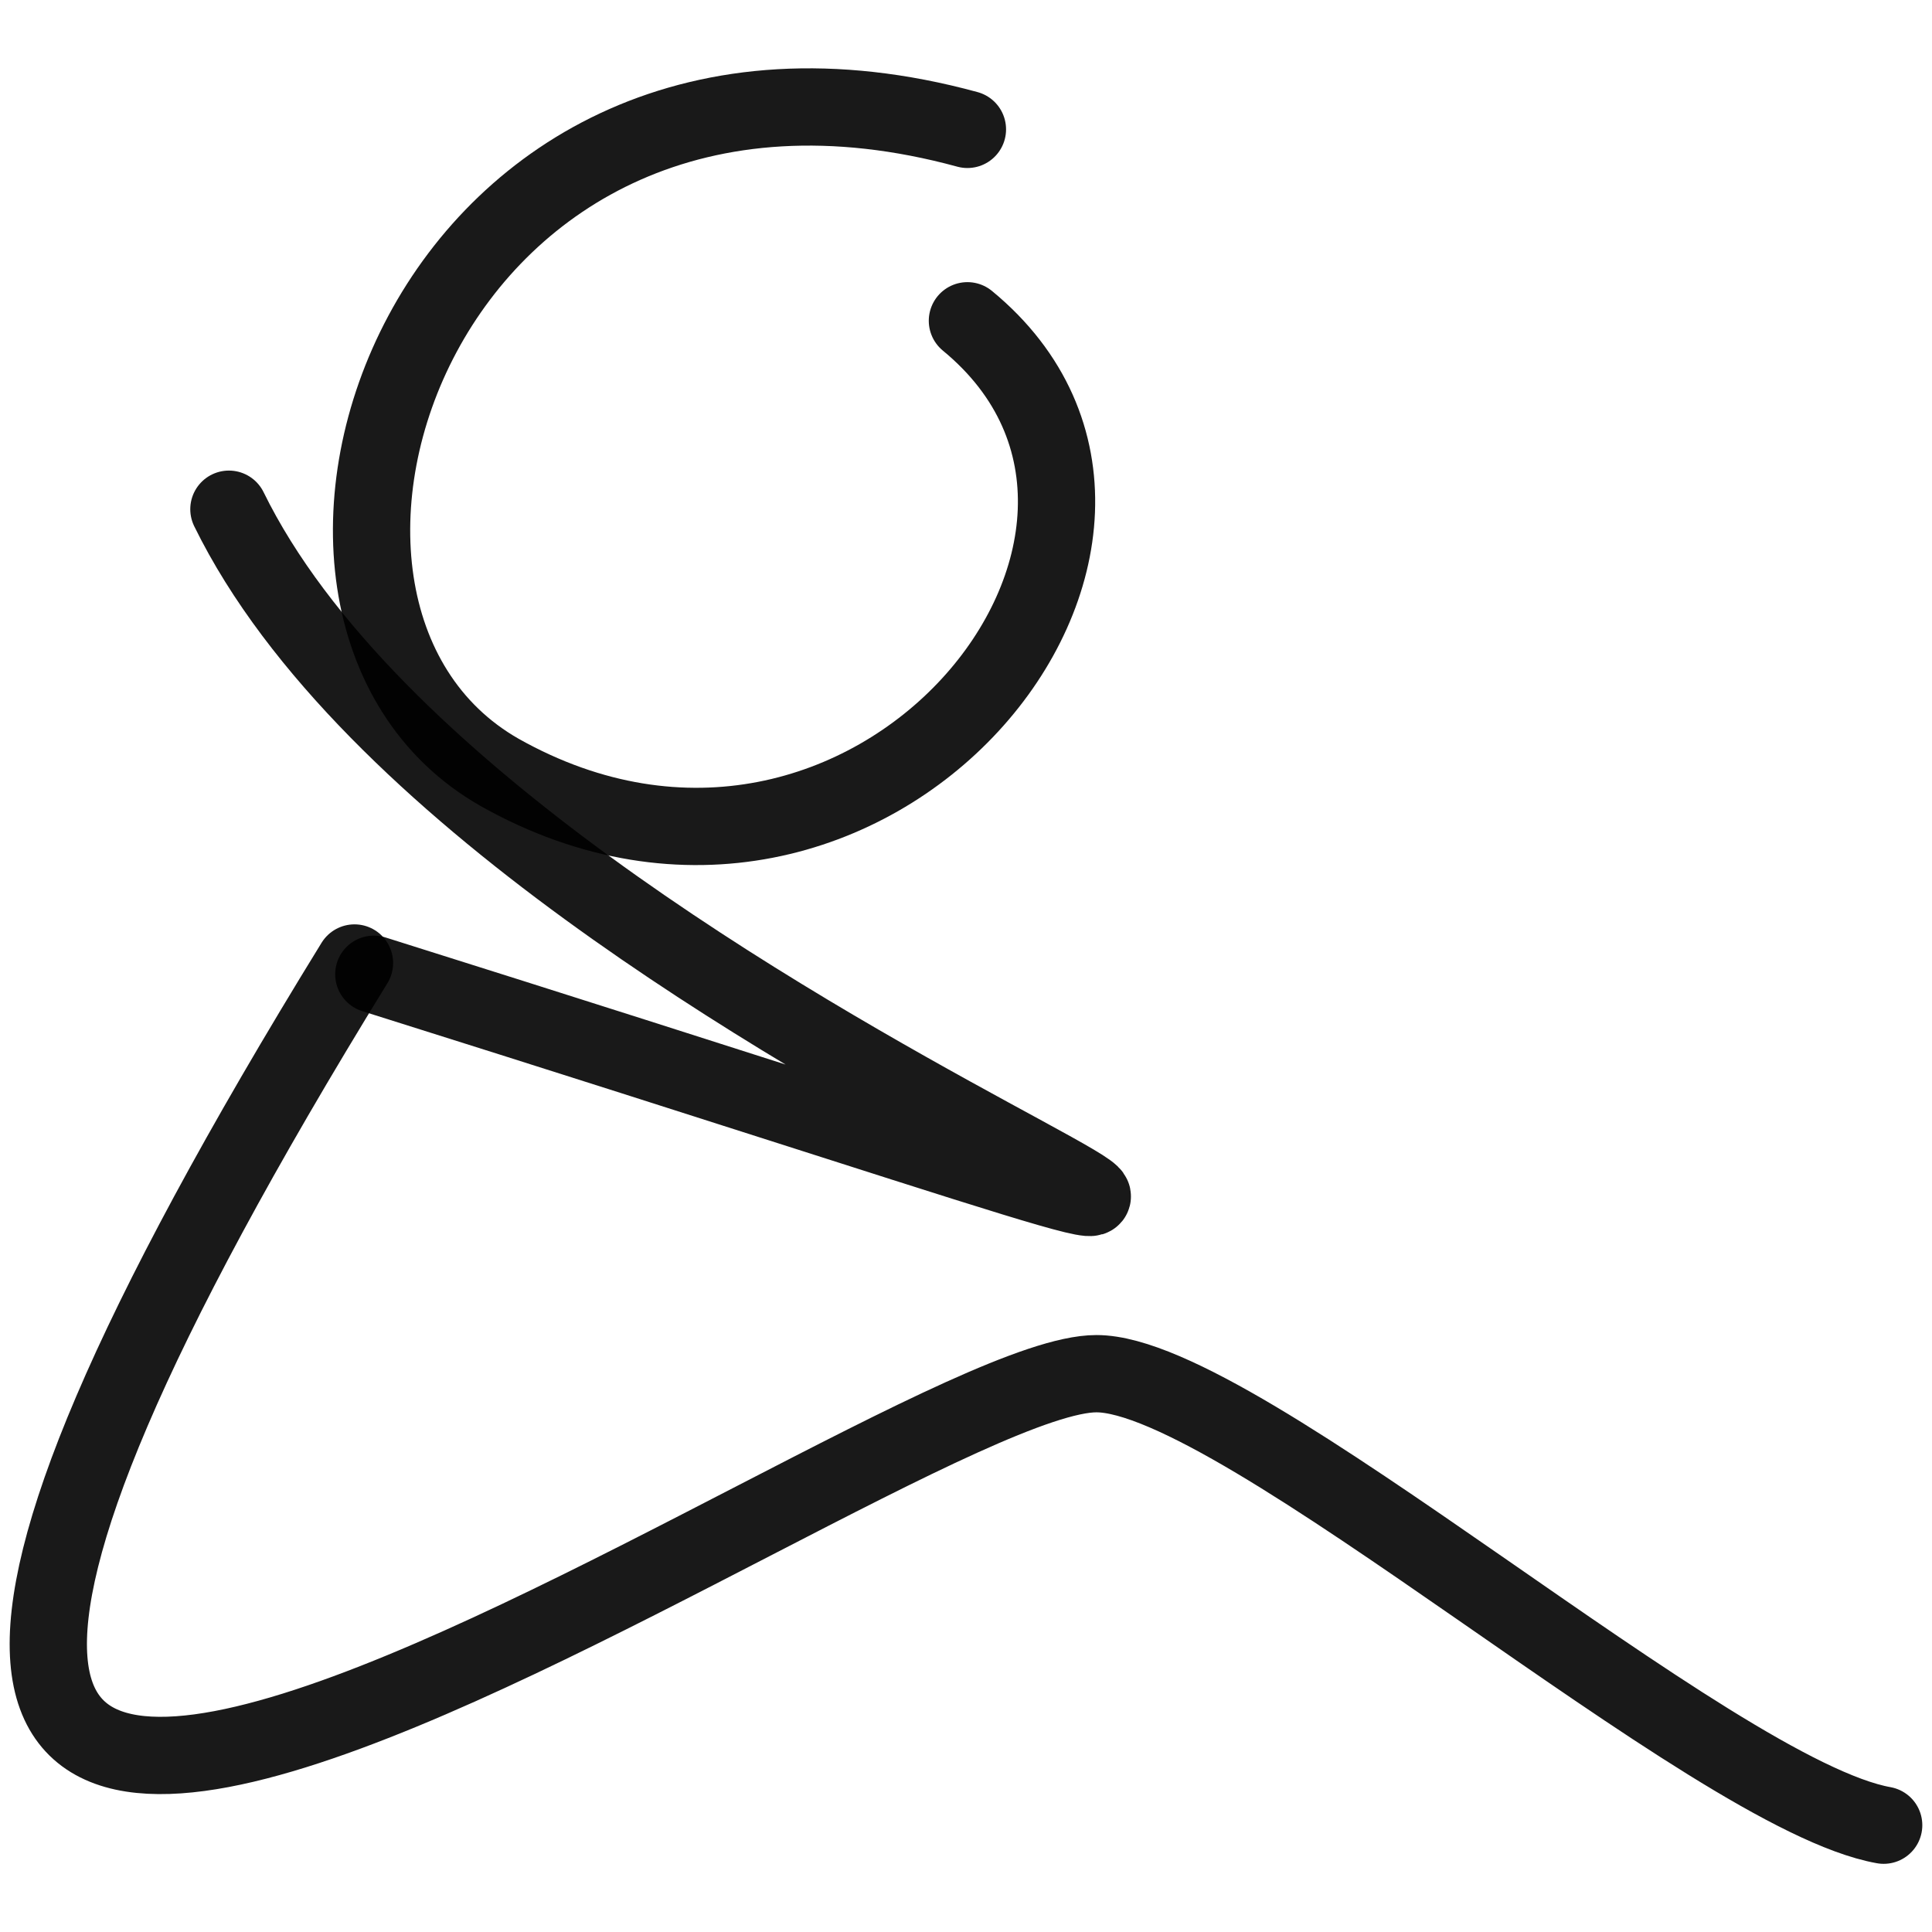
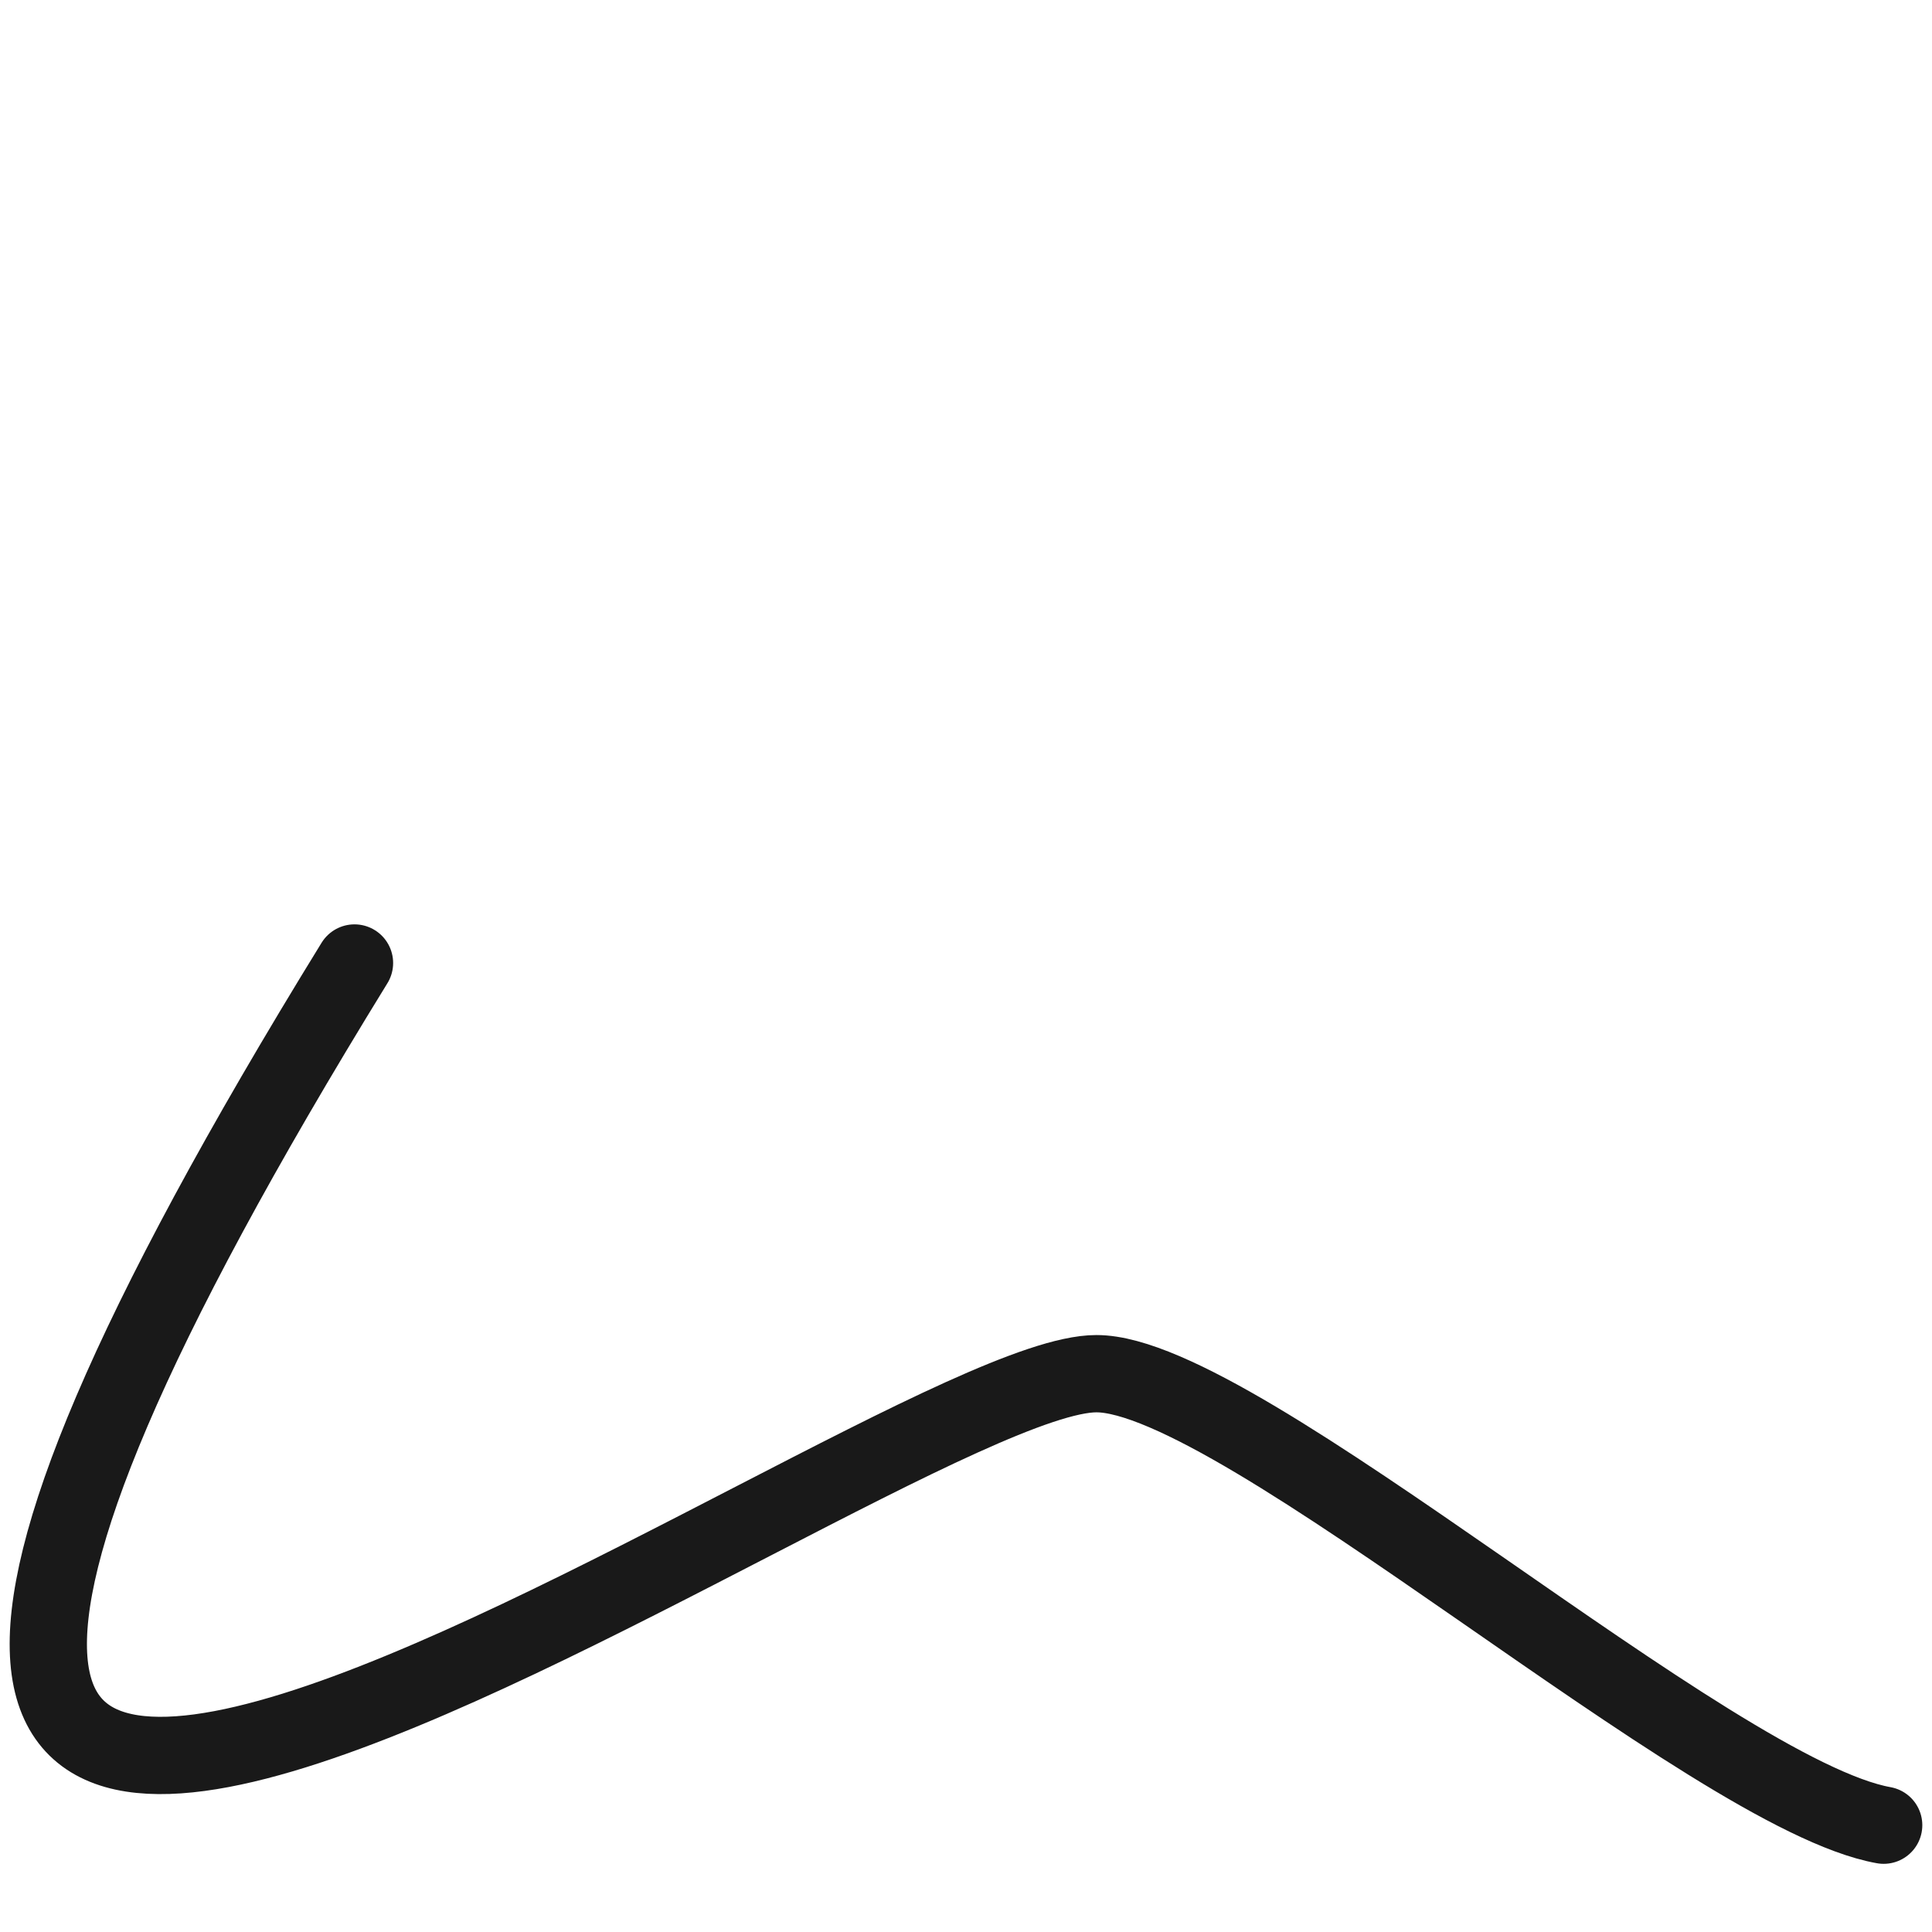
<svg xmlns="http://www.w3.org/2000/svg" version="1.1" width="100%" height="100%" id="svgWorkerArea" viewBox="0 0 400 400" style="background: white;">
  <defs id="defsdoc">
    <pattern id="patternBool" x="0" y="0" width="10" height="10" patternUnits="userSpaceOnUse" patternTransform="rotate(35)">
      <circle cx="5" cy="5" r="4" style="stroke: none;fill: #ff000070;" />
    </pattern>
  </defs>
  <g id="fileImp-705207007" class="cosito">
-     <path id="pathImp-677293073" fill="none" stroke="#000000" stroke-linecap="round" stroke-linejoin="round" stroke-opacity="0.9" stroke-width="16" class="grouped" d="M200.294 26.786C87.894-3.856 44.094 126.044 103.394 159.891 179.994 203.044 254.294 110.844 200.294 66.414" />
    <path id="pathImp-170582061" fill="none" stroke="#000000" stroke-linecap="round" stroke-linejoin="round" stroke-opacity="0.9" stroke-width="16" class="grouped" d="M73.394 199.378C-117.806 509.844 179.994 284.344 226.994 284.408 256.794 284.344 354.394 371.544 389.994 377.886" />
-     <path id="pathImp-732736258" fill="none" stroke="#000000" stroke-linecap="round" stroke-linejoin="round" stroke-opacity="0.9" stroke-width="16" class="grouped" d="M77.394 201.714C400.994 303.544 104.294 221.644 47.394 105.427" />
  </g>
</svg>